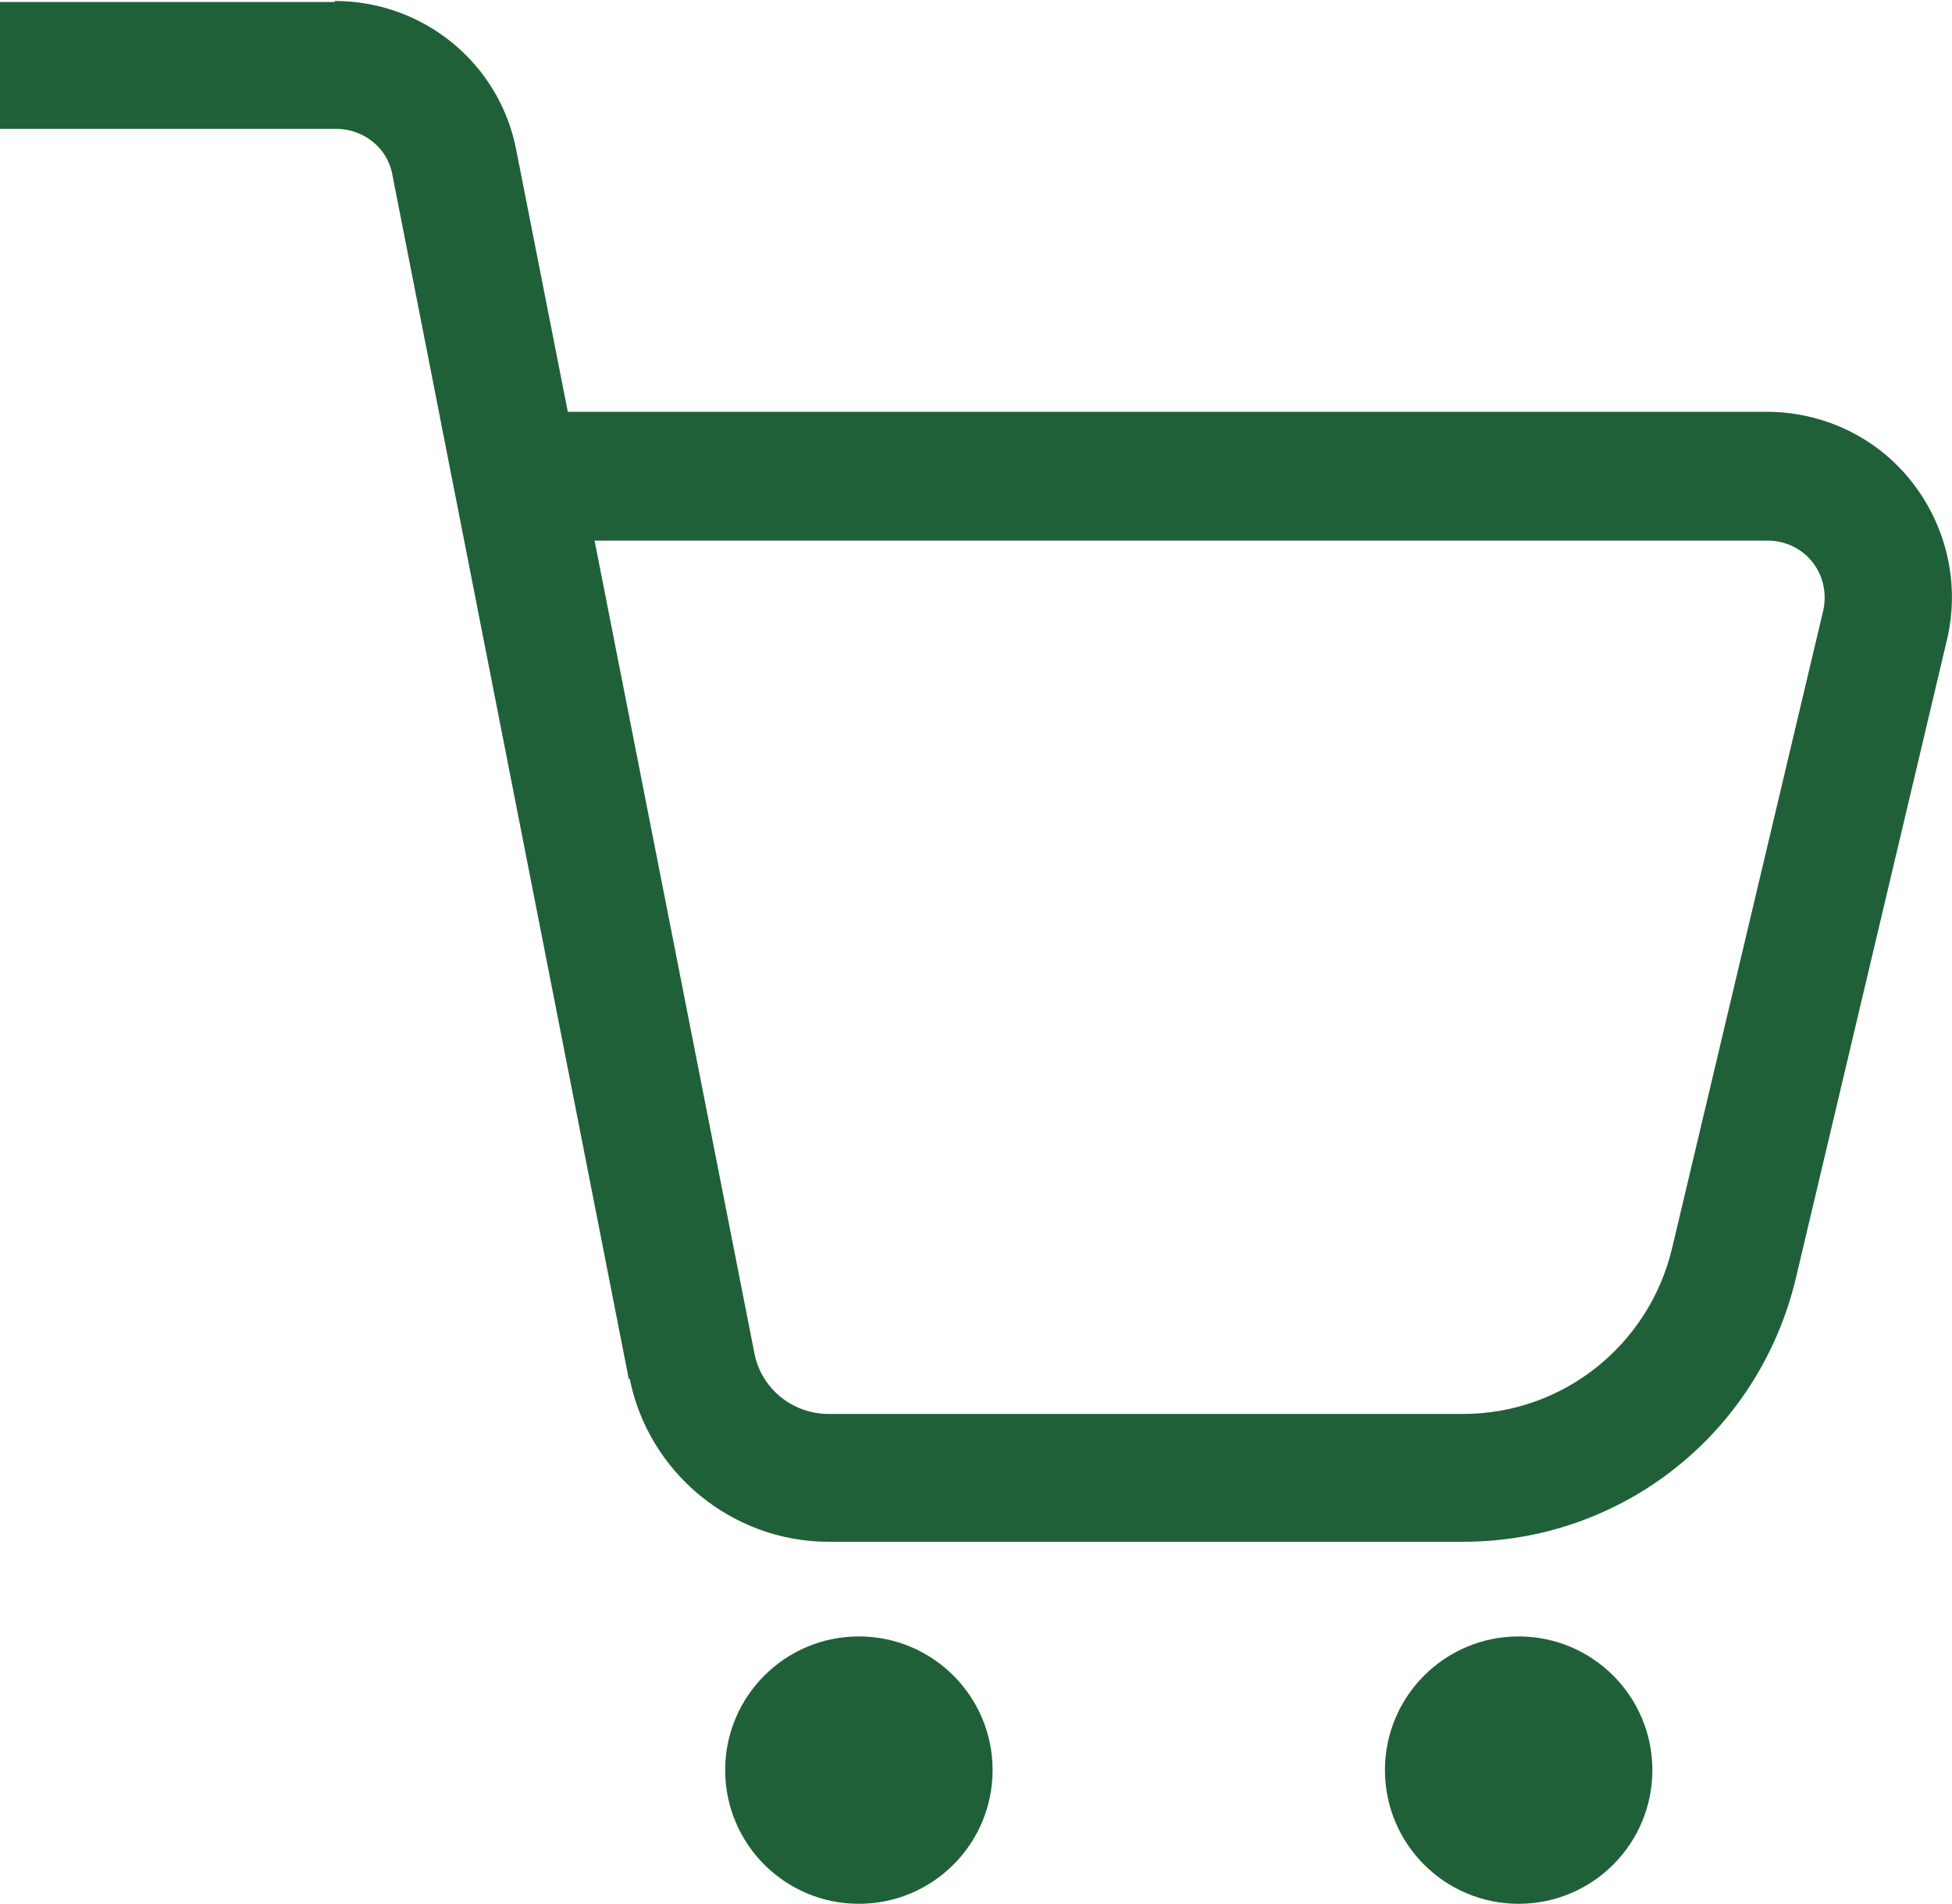
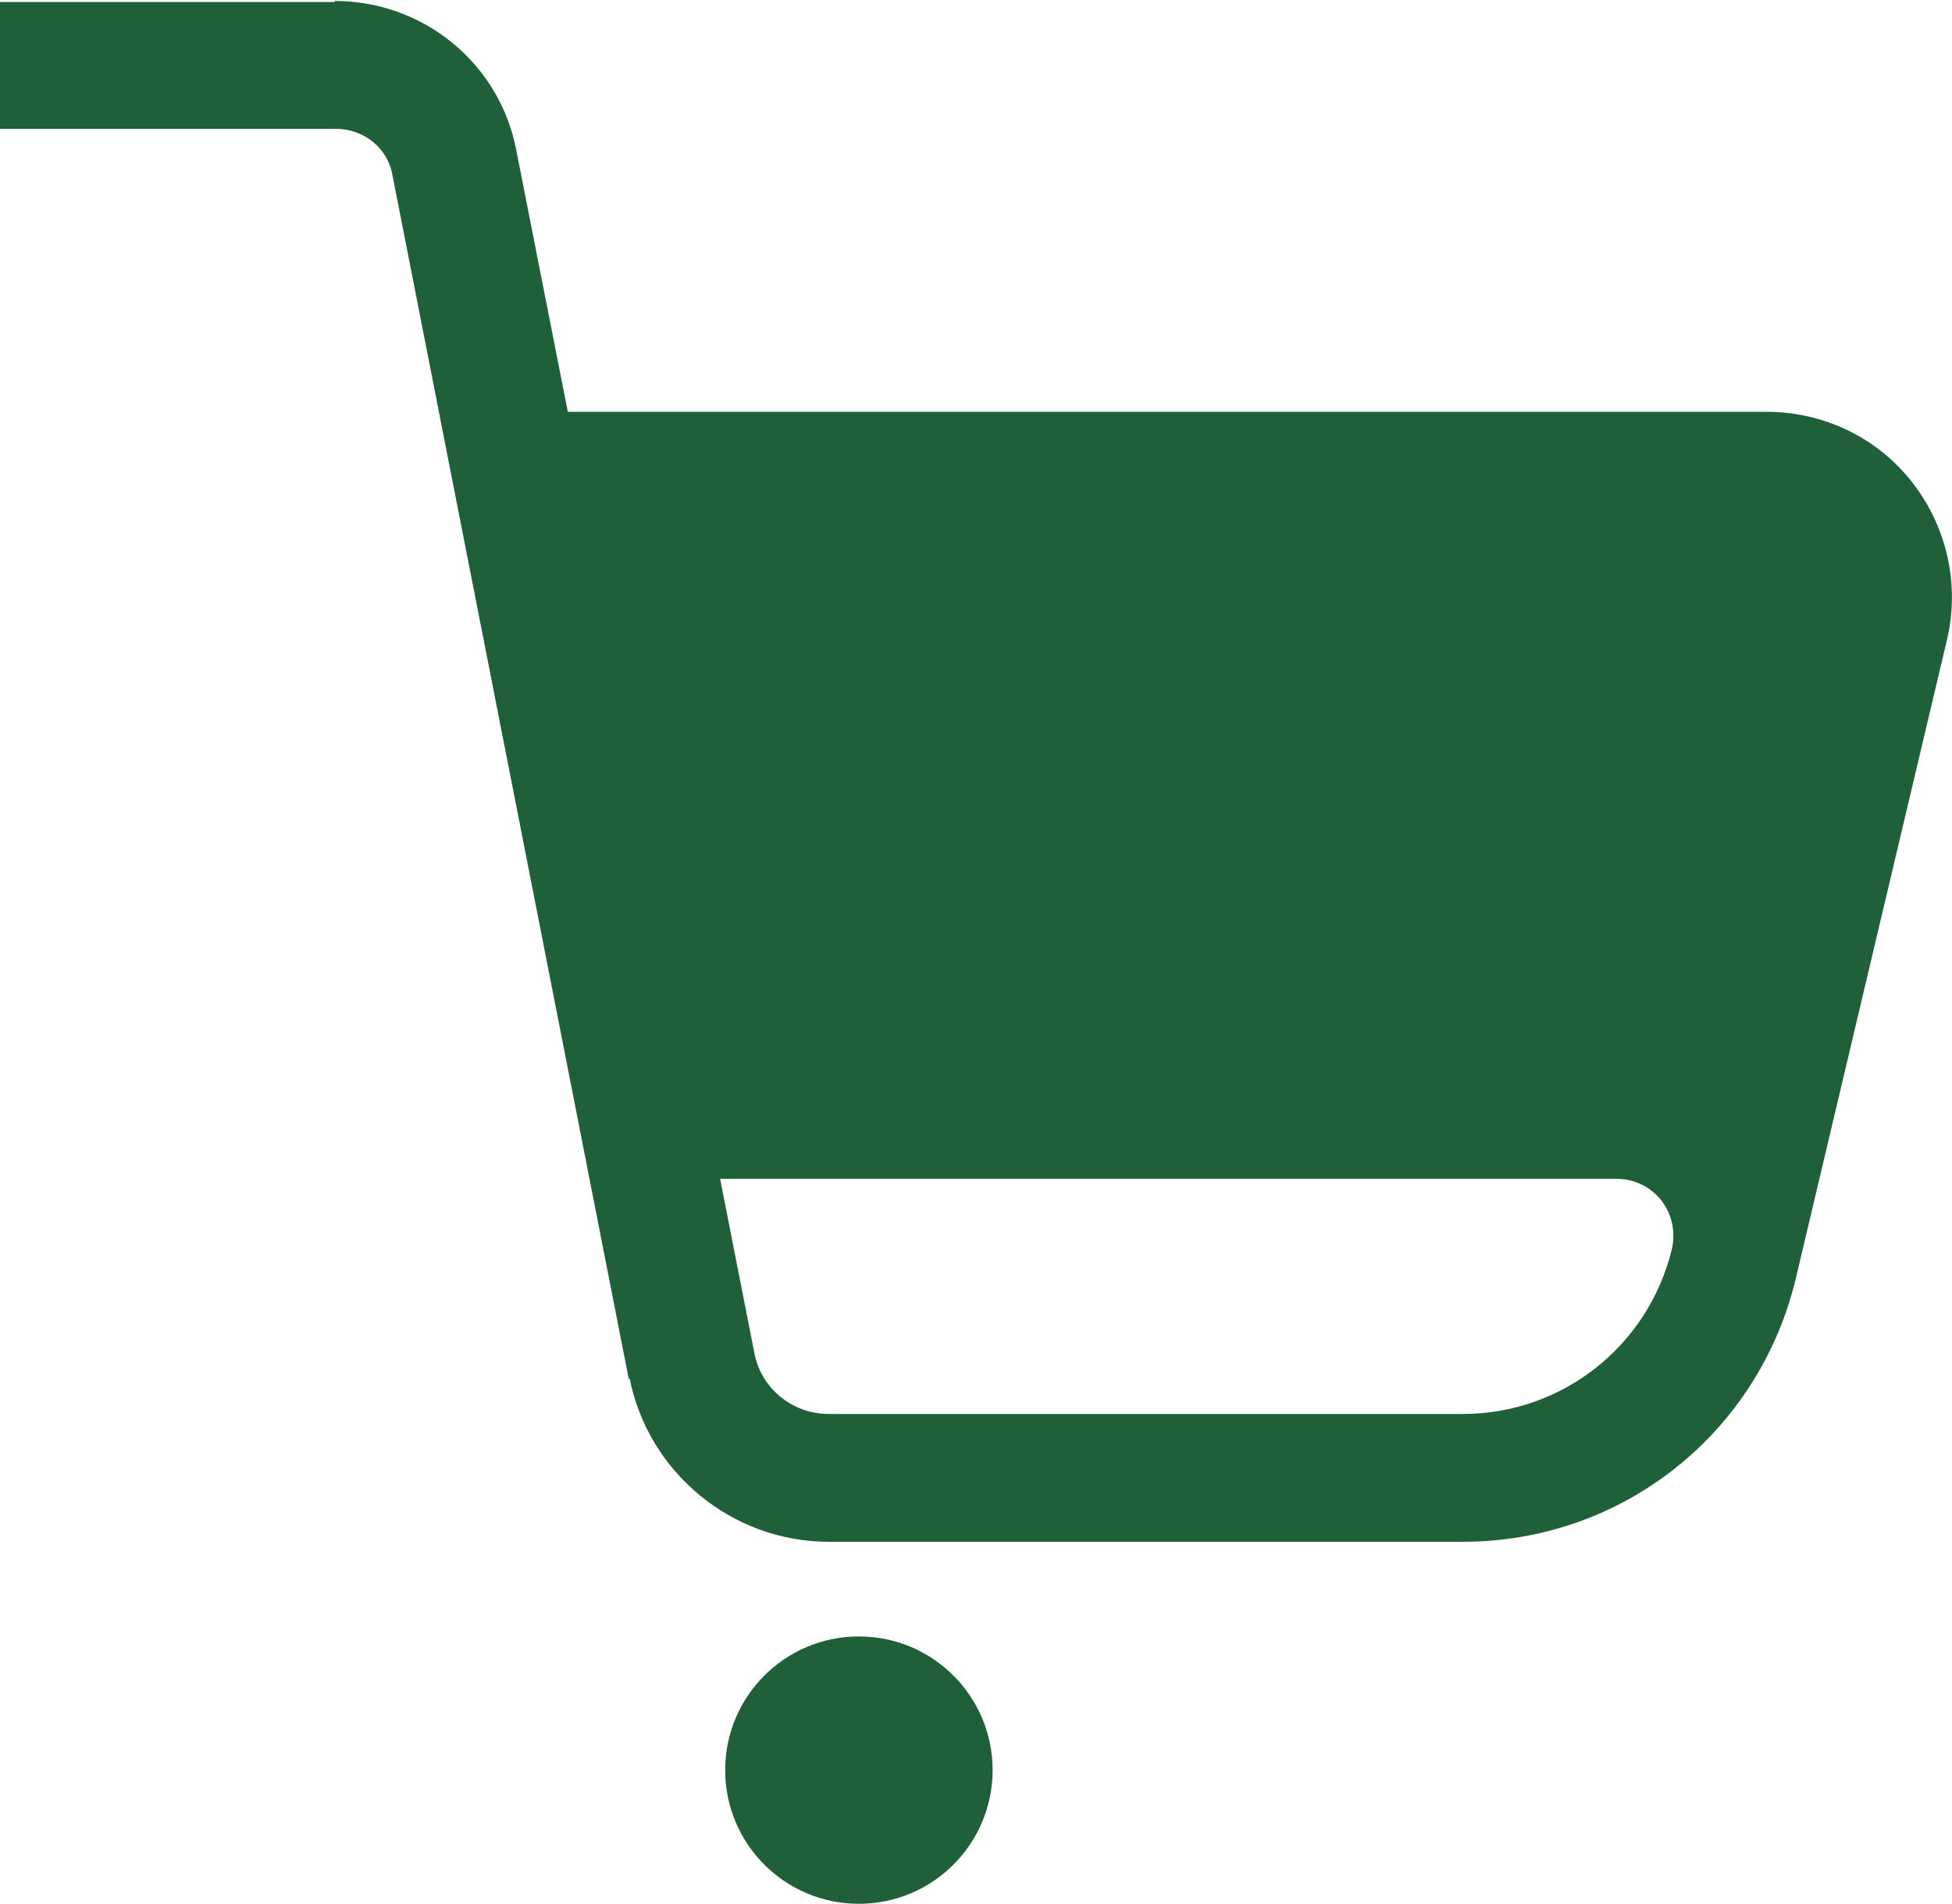
<svg xmlns="http://www.w3.org/2000/svg" id="_レイヤー_2" viewBox="0 0 20 19.51">
  <defs>
    <style>.cls-1{fill:#206039;stroke-width:0px;}</style>
  </defs>
  <g id="_レイヤー_4">
-     <path class="cls-1" d="M14.99,15.8h-6.5c-.99,0-1.85-.71-2.04-1.68l-1.95-9.9h13.6c.58,0,1.13.26,1.49.72.36.46.49,1.05.36,1.61l-1.55,6.55c-.38,1.59-1.78,2.7-3.41,2.7ZM6.09,5.53l1.64,8.34c.07.36.39.62.76.62h6.5c1.02,0,1.9-.7,2.14-1.69l1.55-6.54c.04-.18,0-.36-.11-.5-.11-.14-.28-.22-.46-.22H6.09Z" />
+     <path class="cls-1" d="M14.99,15.8h-6.5c-.99,0-1.85-.71-2.04-1.68l-1.95-9.9h13.6c.58,0,1.13.26,1.49.72.36.46.49,1.05.36,1.61l-1.55,6.55c-.38,1.59-1.78,2.7-3.41,2.7ZM6.09,5.53l1.64,8.34c.07.36.39.62.76.62h6.5c1.02,0,1.9-.7,2.14-1.69c.04-.18,0-.36-.11-.5-.11-.14-.28-.22-.46-.22H6.09Z" />
    <path class="cls-1" d="M6.44,14.12L4.02,1.79c-.05-.28-.3-.47-.58-.47H0s0-1.3,0-1.3h3.43s0-.01,0-.01c.91,0,1.69.64,1.86,1.53l2.43,12.34-1.29.25Z" />
    <circle class="cls-1" cx="8.8" cy="18.14" r="1.37" />
-     <circle class="cls-1" cx="15.56" cy="18.14" r="1.37" />
  </g>
</svg>